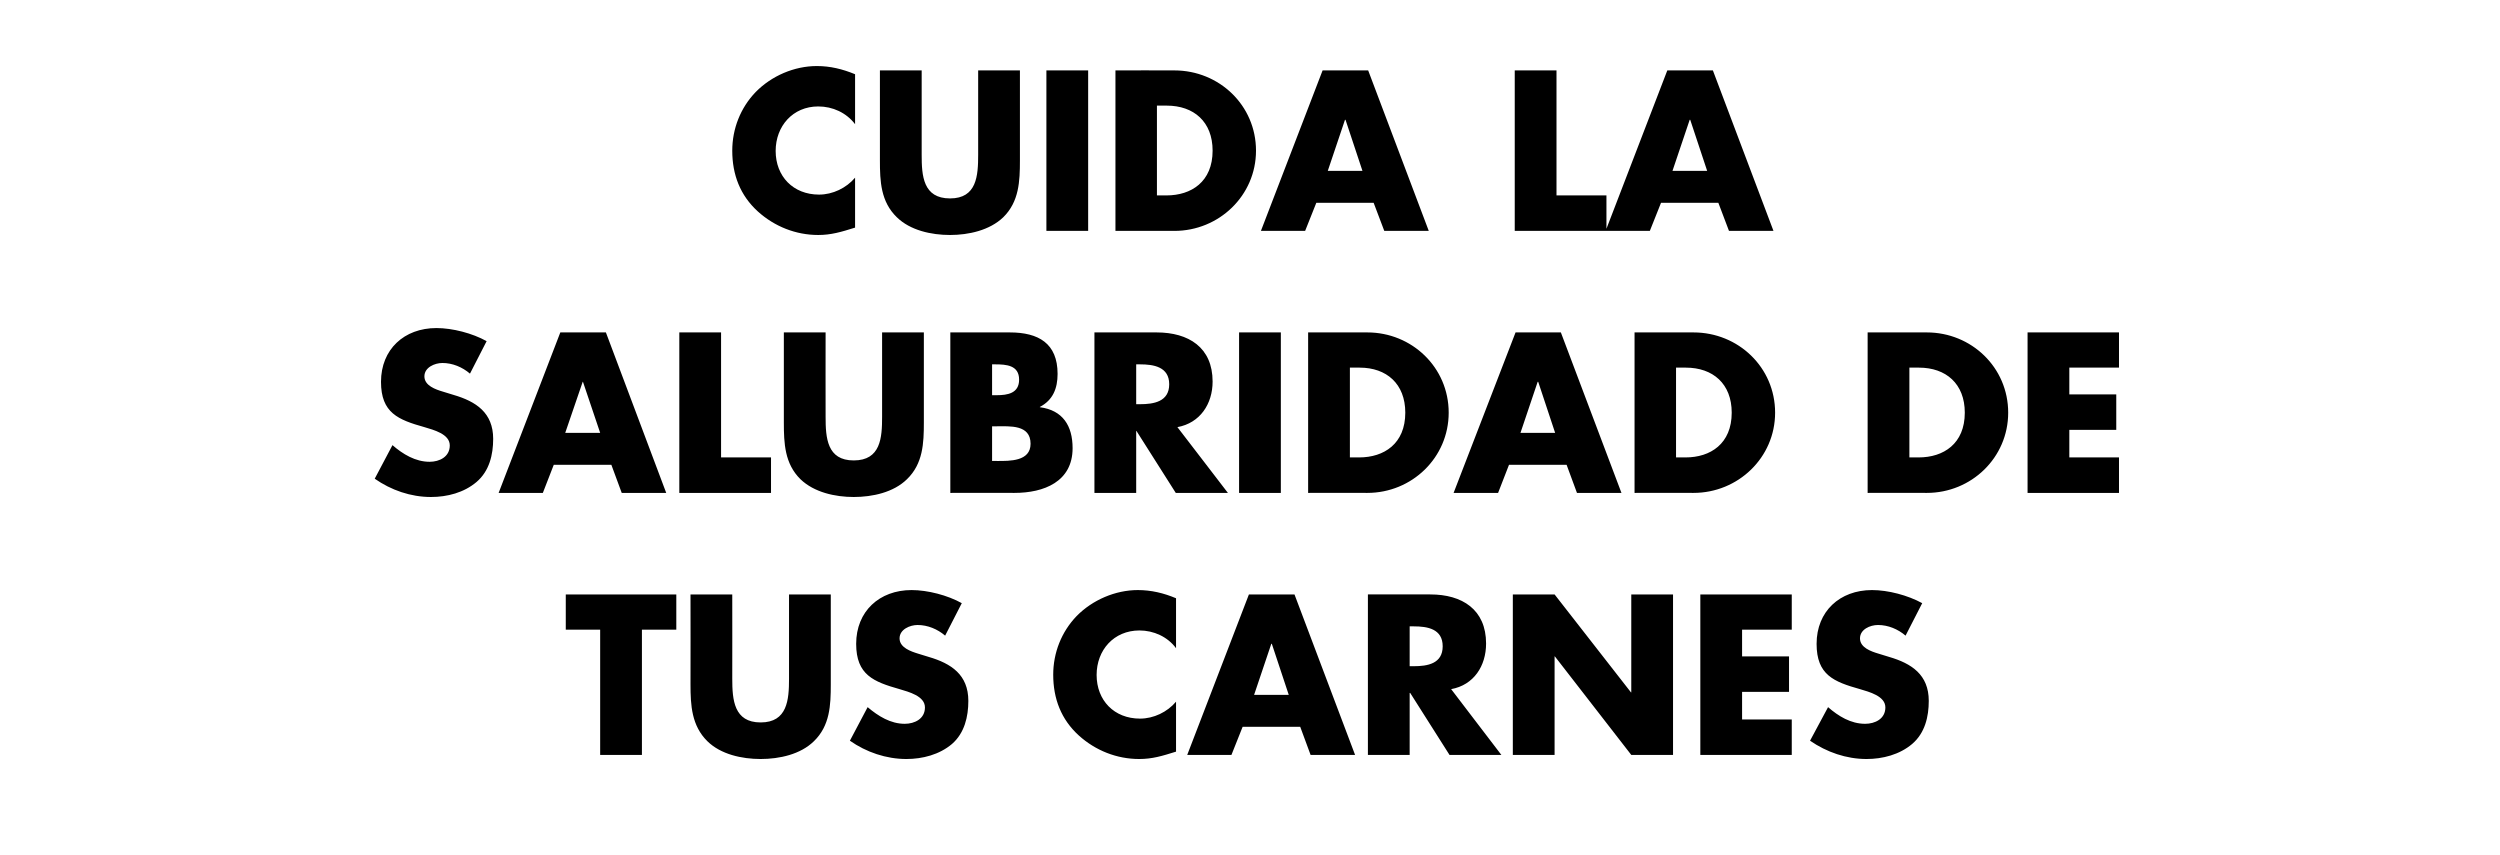
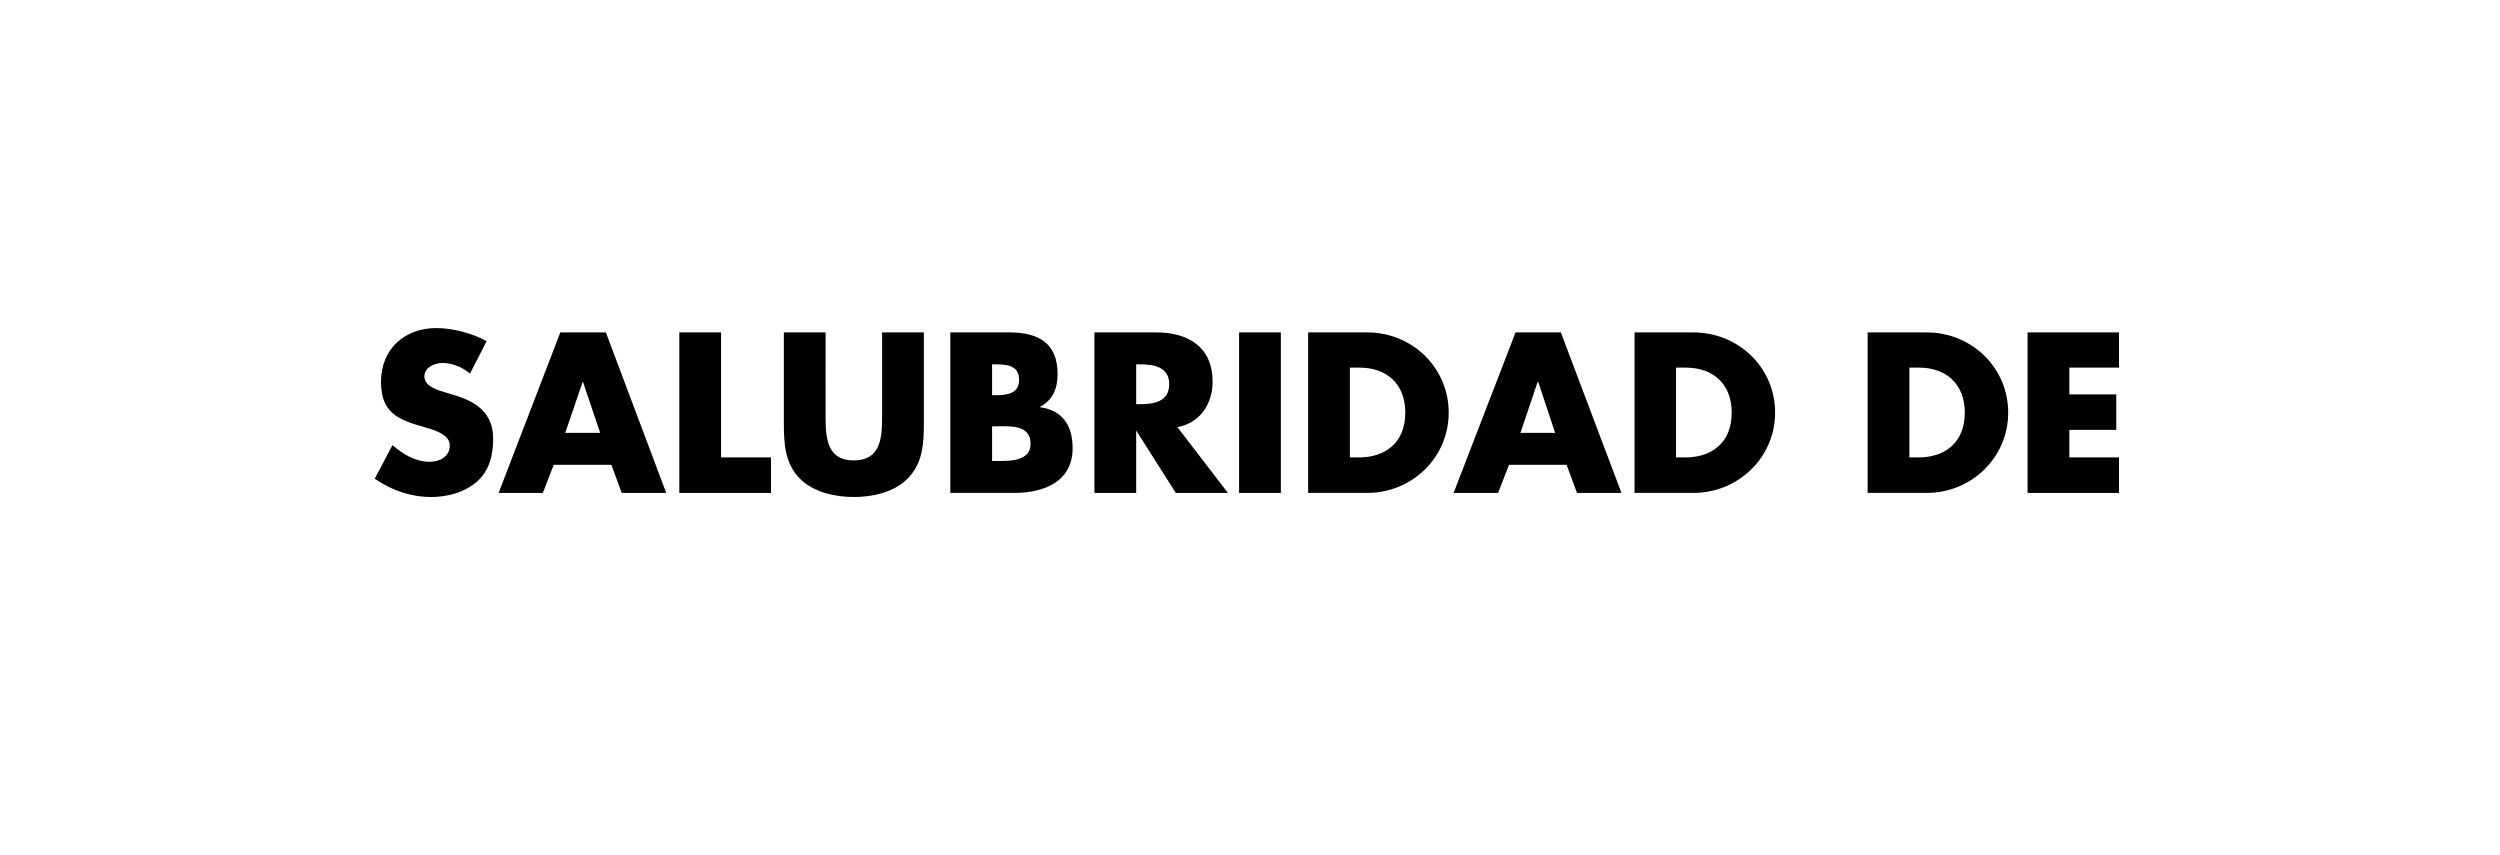
<svg xmlns="http://www.w3.org/2000/svg" version="1.1" width="916px" height="313.4px" viewBox="0 -22 916 313.4" style="top:-22px">
  <desc>Cuida la salubridad de tus carnes</desc>
  <defs />
  <g id="Polygon125279">
-     <path d="M 235.2 254.6 L 219.9 254.6 L 219.9 208.7 L 207.3 208.7 L 207.3 195.8 L 247.8 195.8 L 247.8 208.7 L 235.2 208.7 L 235.2 254.6 Z M 304.4 195.8 C 304.4 195.8 304.37 228.82 304.4 228.8 C 304.4 236.4 304.1 243.9 298.2 249.6 C 293.3 254.4 285.6 256.1 278.7 256.1 C 271.8 256.1 264.1 254.4 259.2 249.6 C 253.4 243.9 253 236.4 253 228.8 C 253.05 228.82 253 195.8 253 195.8 L 268.3 195.8 C 268.3 195.8 268.34 226.72 268.3 226.7 C 268.3 234.4 268.9 242.7 278.7 242.7 C 288.5 242.7 289.1 234.4 289.1 226.7 C 289.09 226.72 289.1 195.8 289.1 195.8 L 304.4 195.8 Z M 346.3 210.9 C 343.5 208.5 339.9 207 336.2 207 C 333.4 207 329.6 208.6 329.6 211.9 C 329.6 215.3 333.8 216.7 336.4 217.5 C 336.4 217.5 340.3 218.7 340.3 218.7 C 348.5 221.1 354.8 225.2 354.8 234.8 C 354.8 240.6 353.4 246.6 348.8 250.6 C 344.2 254.5 338 256.1 332.1 256.1 C 324.7 256.1 317.4 253.6 311.4 249.4 C 311.4 249.4 317.9 237.1 317.9 237.1 C 321.8 240.4 326.3 243.2 331.5 243.2 C 335.1 243.2 338.9 241.4 338.9 237.2 C 338.9 233 332.9 231.5 329.6 230.5 C 320.1 227.8 313.7 225.3 313.7 213.9 C 313.7 202 322.2 194.2 334 194.2 C 339.9 194.2 347.2 196.1 352.4 199 C 352.4 199 346.3 210.9 346.3 210.9 Z M 430.9 215.5 C 427.8 211.3 422.7 209 417.5 209 C 408.1 209 401.8 216.2 401.8 225.3 C 401.8 234.6 408.2 241.3 417.7 241.3 C 422.7 241.3 427.7 238.9 430.9 235.1 C 430.9 235.1 430.9 253.4 430.9 253.4 C 425.8 255 422.2 256.1 417.4 256.1 C 409.2 256.1 401.4 253 395.3 247.5 C 388.8 241.6 385.9 234 385.9 225.2 C 385.9 217.2 388.9 209.5 394.5 203.7 C 400.3 197.8 408.7 194.2 416.9 194.2 C 421.8 194.2 426.4 195.3 430.9 197.2 C 430.9 197.2 430.9 215.5 430.9 215.5 Z M 455.3 244.3 L 451.2 254.6 L 435 254.6 L 457.6 195.8 L 474.3 195.8 L 496.5 254.6 L 480.2 254.6 L 476.4 244.3 L 455.3 244.3 Z M 466 213.9 L 465.8 213.9 L 459.5 232.6 L 472.2 232.6 L 466 213.9 Z M 550.1 254.6 L 531.1 254.6 L 516.7 231.9 L 516.5 231.9 L 516.5 254.6 L 501.2 254.6 L 501.2 195.8 C 501.2 195.8 524.1 195.75 524.1 195.8 C 535.7 195.8 544.5 201.3 544.5 213.8 C 544.5 222 540 229 531.7 230.5 C 531.66 230.46 550.1 254.6 550.1 254.6 Z M 516.5 222.1 C 516.5 222.1 518.01 222.12 518 222.1 C 523 222.1 528.6 221.2 528.6 214.8 C 528.6 208.4 523 207.5 518 207.5 C 518.01 207.45 516.5 207.5 516.5 207.5 L 516.5 222.1 Z M 554.3 195.8 L 569.6 195.8 L 597.6 231.7 L 597.7 231.7 L 597.7 195.8 L 613 195.8 L 613 254.6 L 597.7 254.6 L 569.7 218.5 L 569.6 218.5 L 569.6 254.6 L 554.3 254.6 L 554.3 195.8 Z M 638.3 208.7 L 638.3 218.5 L 655.5 218.5 L 655.5 231.5 L 638.3 231.5 L 638.3 241.6 L 656.5 241.6 L 656.5 254.6 L 623 254.6 L 623 195.8 L 656.5 195.8 L 656.5 208.7 L 638.3 208.7 Z M 698.2 210.9 C 695.4 208.5 691.8 207 688.1 207 C 685.2 207 681.5 208.6 681.5 211.9 C 681.5 215.3 685.6 216.7 688.3 217.5 C 688.3 217.5 692.2 218.7 692.2 218.7 C 700.4 221.1 706.7 225.2 706.7 234.8 C 706.7 240.6 705.3 246.6 700.6 250.6 C 696 254.5 689.8 256.1 683.9 256.1 C 676.5 256.1 669.3 253.6 663.2 249.4 C 663.2 249.4 669.8 237.1 669.8 237.1 C 673.6 240.4 678.1 243.2 683.4 243.2 C 687 243.2 690.8 241.4 690.8 237.2 C 690.8 233 684.8 231.5 681.5 230.5 C 671.9 227.8 665.6 225.3 665.6 213.9 C 665.6 202 674.1 194.2 685.9 194.2 C 691.8 194.2 699 196.1 704.3 199 C 704.3 199 698.2 210.9 698.2 210.9 Z " stroke="none" fill="#000" />
-   </g>
+     </g>
  <g id="Polygon125278">
    <path d="M 172.2 114.9 C 169.4 112.5 165.8 111 162.1 111 C 159.3 111 155.5 112.6 155.5 115.9 C 155.5 119.3 159.6 120.7 162.3 121.5 C 162.3 121.5 166.2 122.7 166.2 122.7 C 174.4 125.1 180.7 129.2 180.7 138.8 C 180.7 144.6 179.3 150.6 174.6 154.6 C 170 158.5 163.9 160.1 157.9 160.1 C 150.5 160.1 143.3 157.6 137.3 153.4 C 137.3 153.4 143.8 141.1 143.8 141.1 C 147.6 144.4 152.2 147.2 157.4 147.2 C 161 147.2 164.8 145.4 164.8 141.2 C 164.8 137 158.8 135.5 155.5 134.5 C 145.9 131.8 139.6 129.3 139.6 117.9 C 139.6 106 148.1 98.2 159.9 98.2 C 165.8 98.2 173.1 100.1 178.3 103 C 178.3 103 172.2 114.9 172.2 114.9 Z M 202.9 148.3 L 198.9 158.6 L 182.7 158.6 L 205.3 99.8 L 222 99.8 L 244.1 158.6 L 227.8 158.6 L 224 148.3 L 202.9 148.3 Z M 213.6 117.9 L 213.5 117.9 L 207.1 136.6 L 219.9 136.6 L 213.6 117.9 Z M 264.2 145.6 L 282.5 145.6 L 282.5 158.6 L 248.9 158.6 L 248.9 99.8 L 264.2 99.8 L 264.2 145.6 Z M 338.5 99.8 C 338.5 99.8 338.5 132.82 338.5 132.8 C 338.5 140.4 338.2 147.9 332.3 153.6 C 327.4 158.4 319.7 160.1 312.8 160.1 C 306 160.1 298.3 158.4 293.3 153.6 C 287.5 147.9 287.2 140.4 287.2 132.8 C 287.17 132.82 287.2 99.8 287.2 99.8 L 302.5 99.8 C 302.5 99.8 302.46 130.72 302.5 130.7 C 302.5 138.4 303 146.7 312.8 146.7 C 322.7 146.7 323.2 138.4 323.2 130.7 C 323.21 130.72 323.2 99.8 323.2 99.8 L 338.5 99.8 Z M 363.5 146.9 C 363.5 146.9 365.41 146.86 365.4 146.9 C 369.9 146.9 377.6 147.1 377.6 140.6 C 377.6 133.5 370 134.2 365 134.2 C 365.02 134.23 363.5 134.2 363.5 134.2 L 363.5 146.9 Z M 348.2 158.6 L 348.2 99.8 C 348.2 99.8 370.01 99.75 370 99.8 C 380.5 99.8 387.5 103.8 387.5 115 C 387.5 120.3 385.8 124.6 381 127.1 C 381 127.1 381 127.2 381 127.2 C 389.4 128.3 393 134 393 142.2 C 393 154.5 382.5 158.6 371.7 158.6 C 371.73 158.56 348.2 158.6 348.2 158.6 Z M 363.5 122.8 C 363.5 122.8 365.17 122.84 365.2 122.8 C 369.2 122.8 373.4 122.1 373.4 117.1 C 373.4 111.8 368.7 111.5 364.6 111.5 C 364.55 111.45 363.5 111.5 363.5 111.5 L 363.5 122.8 Z M 449.9 158.6 L 430.8 158.6 L 416.4 135.9 L 416.3 135.9 L 416.3 158.6 L 401 158.6 L 401 99.8 C 401 99.8 423.83 99.75 423.8 99.8 C 435.5 99.8 444.3 105.3 444.3 117.8 C 444.3 126 439.7 133 431.4 134.5 C 431.39 134.46 449.9 158.6 449.9 158.6 Z M 416.3 126.1 C 416.3 126.1 417.74 126.12 417.7 126.1 C 422.7 126.1 428.4 125.2 428.4 118.8 C 428.4 112.4 422.7 111.5 417.7 111.5 C 417.74 111.45 416.3 111.5 416.3 111.5 L 416.3 126.1 Z M 469.3 158.6 L 454 158.6 L 454 99.8 L 469.3 99.8 L 469.3 158.6 Z M 479.3 99.8 C 479.3 99.8 500.97 99.75 501 99.8 C 517.3 99.8 530.8 112.6 530.8 129.2 C 530.8 145.7 517.3 158.6 501 158.6 C 500.97 158.56 479.3 158.6 479.3 158.6 L 479.3 99.8 Z M 494.6 145.6 C 494.6 145.6 498.01 145.62 498 145.6 C 507.1 145.6 514.9 140.6 514.9 129.2 C 514.9 118.6 508 112.7 498.2 112.7 C 498.16 112.7 494.6 112.7 494.6 112.7 L 494.6 145.6 Z M 552.9 148.3 L 548.9 158.6 L 532.6 158.6 L 555.3 99.8 L 571.9 99.8 L 594.1 158.6 L 577.8 158.6 L 574 148.3 L 552.9 148.3 Z M 563.6 117.9 L 563.4 117.9 L 557.1 136.6 L 569.8 136.6 L 563.6 117.9 Z M 598.9 99.8 C 598.9 99.8 620.54 99.75 620.5 99.8 C 636.9 99.8 650.4 112.6 650.4 129.2 C 650.4 145.7 636.8 158.6 620.5 158.6 C 620.54 158.56 598.9 158.6 598.9 158.6 L 598.9 99.8 Z M 614.1 145.6 C 614.1 145.6 617.58 145.62 617.6 145.6 C 626.7 145.6 634.5 140.6 634.5 129.2 C 634.5 118.6 627.6 112.7 617.7 112.7 C 617.73 112.7 614.1 112.7 614.1 112.7 L 614.1 145.6 Z M 684.3 99.8 C 684.3 99.8 705.95 99.75 706 99.8 C 722.3 99.8 735.8 112.6 735.8 129.2 C 735.8 145.7 722.3 158.6 706 158.6 C 705.95 158.56 684.3 158.6 684.3 158.6 L 684.3 99.8 Z M 699.6 145.6 C 699.6 145.6 702.99 145.62 703 145.6 C 712.1 145.6 719.9 140.6 719.9 129.2 C 719.9 118.6 713 112.7 703.1 112.7 C 703.14 112.7 699.6 112.7 699.6 112.7 L 699.6 145.6 Z M 758.2 112.7 L 758.2 122.5 L 775.4 122.5 L 775.4 135.5 L 758.2 135.5 L 758.2 145.6 L 776.4 145.6 L 776.4 158.6 L 742.9 158.6 L 742.9 99.8 L 776.4 99.8 L 776.4 112.7 L 758.2 112.7 Z " stroke="none" fill="#000" />
  </g>
  <g id="Polygon125277">
-     <path d="M 313.3 23.5 C 310.1 19.3 305.1 17 299.8 17 C 290.5 17 284.2 24.2 284.2 33.3 C 284.2 42.6 290.6 49.3 300.1 49.3 C 305.1 49.3 310.1 46.9 313.3 43.1 C 313.3 43.1 313.3 61.4 313.3 61.4 C 308.2 63 304.5 64.1 299.8 64.1 C 291.6 64.1 283.8 61 277.7 55.5 C 271.2 49.6 268.3 42 268.3 33.2 C 268.3 25.2 271.3 17.5 276.9 11.7 C 282.7 5.8 291 2.2 299.3 2.2 C 304.2 2.2 308.7 3.3 313.3 5.2 C 313.3 5.2 313.3 23.5 313.3 23.5 Z M 373.7 3.8 C 373.7 3.8 373.71 36.82 373.7 36.8 C 373.7 44.4 373.4 51.9 367.6 57.6 C 362.6 62.4 354.9 64.1 348.1 64.1 C 341.2 64.1 333.5 62.4 328.6 57.6 C 322.7 51.9 322.4 44.4 322.4 36.8 C 322.39 36.82 322.4 3.8 322.4 3.8 L 337.7 3.8 C 337.7 3.8 337.68 34.72 337.7 34.7 C 337.7 42.4 338.2 50.7 348.1 50.7 C 357.9 50.7 358.4 42.4 358.4 34.7 C 358.43 34.72 358.4 3.8 358.4 3.8 L 373.7 3.8 Z M 398.7 62.6 L 383.4 62.6 L 383.4 3.8 L 398.7 3.8 L 398.7 62.6 Z M 408.7 3.8 C 408.7 3.8 430.34 3.75 430.3 3.8 C 446.7 3.8 460.2 16.6 460.2 33.2 C 460.2 49.7 446.6 62.6 430.3 62.6 C 430.34 62.56 408.7 62.6 408.7 62.6 L 408.7 3.8 Z M 423.9 49.6 C 423.9 49.6 427.38 49.62 427.4 49.6 C 436.5 49.6 444.3 44.6 444.3 33.2 C 444.3 22.6 437.4 16.7 427.5 16.7 C 427.53 16.7 423.9 16.7 423.9 16.7 L 423.9 49.6 Z M 482.3 52.3 L 478.2 62.6 L 462 62.6 L 484.6 3.8 L 501.3 3.8 L 523.5 62.6 L 507.2 62.6 L 503.3 52.3 L 482.3 52.3 Z M 493 21.9 L 492.8 21.9 L 486.5 40.6 L 499.2 40.6 L 493 21.9 Z M 570.3 49.6 L 588.6 49.6 L 588.6 62.6 L 555 62.6 L 555 3.8 L 570.3 3.8 L 570.3 49.6 Z M 608.6 52.3 L 604.5 62.6 L 588.3 62.6 L 610.9 3.8 L 627.6 3.8 L 649.8 62.6 L 633.5 62.6 L 629.6 52.3 L 608.6 52.3 Z M 619.3 21.9 L 619.1 21.9 L 612.8 40.6 L 625.5 40.6 L 619.3 21.9 Z " stroke="none" fill="#000" />
-   </g>
+     </g>
</svg>